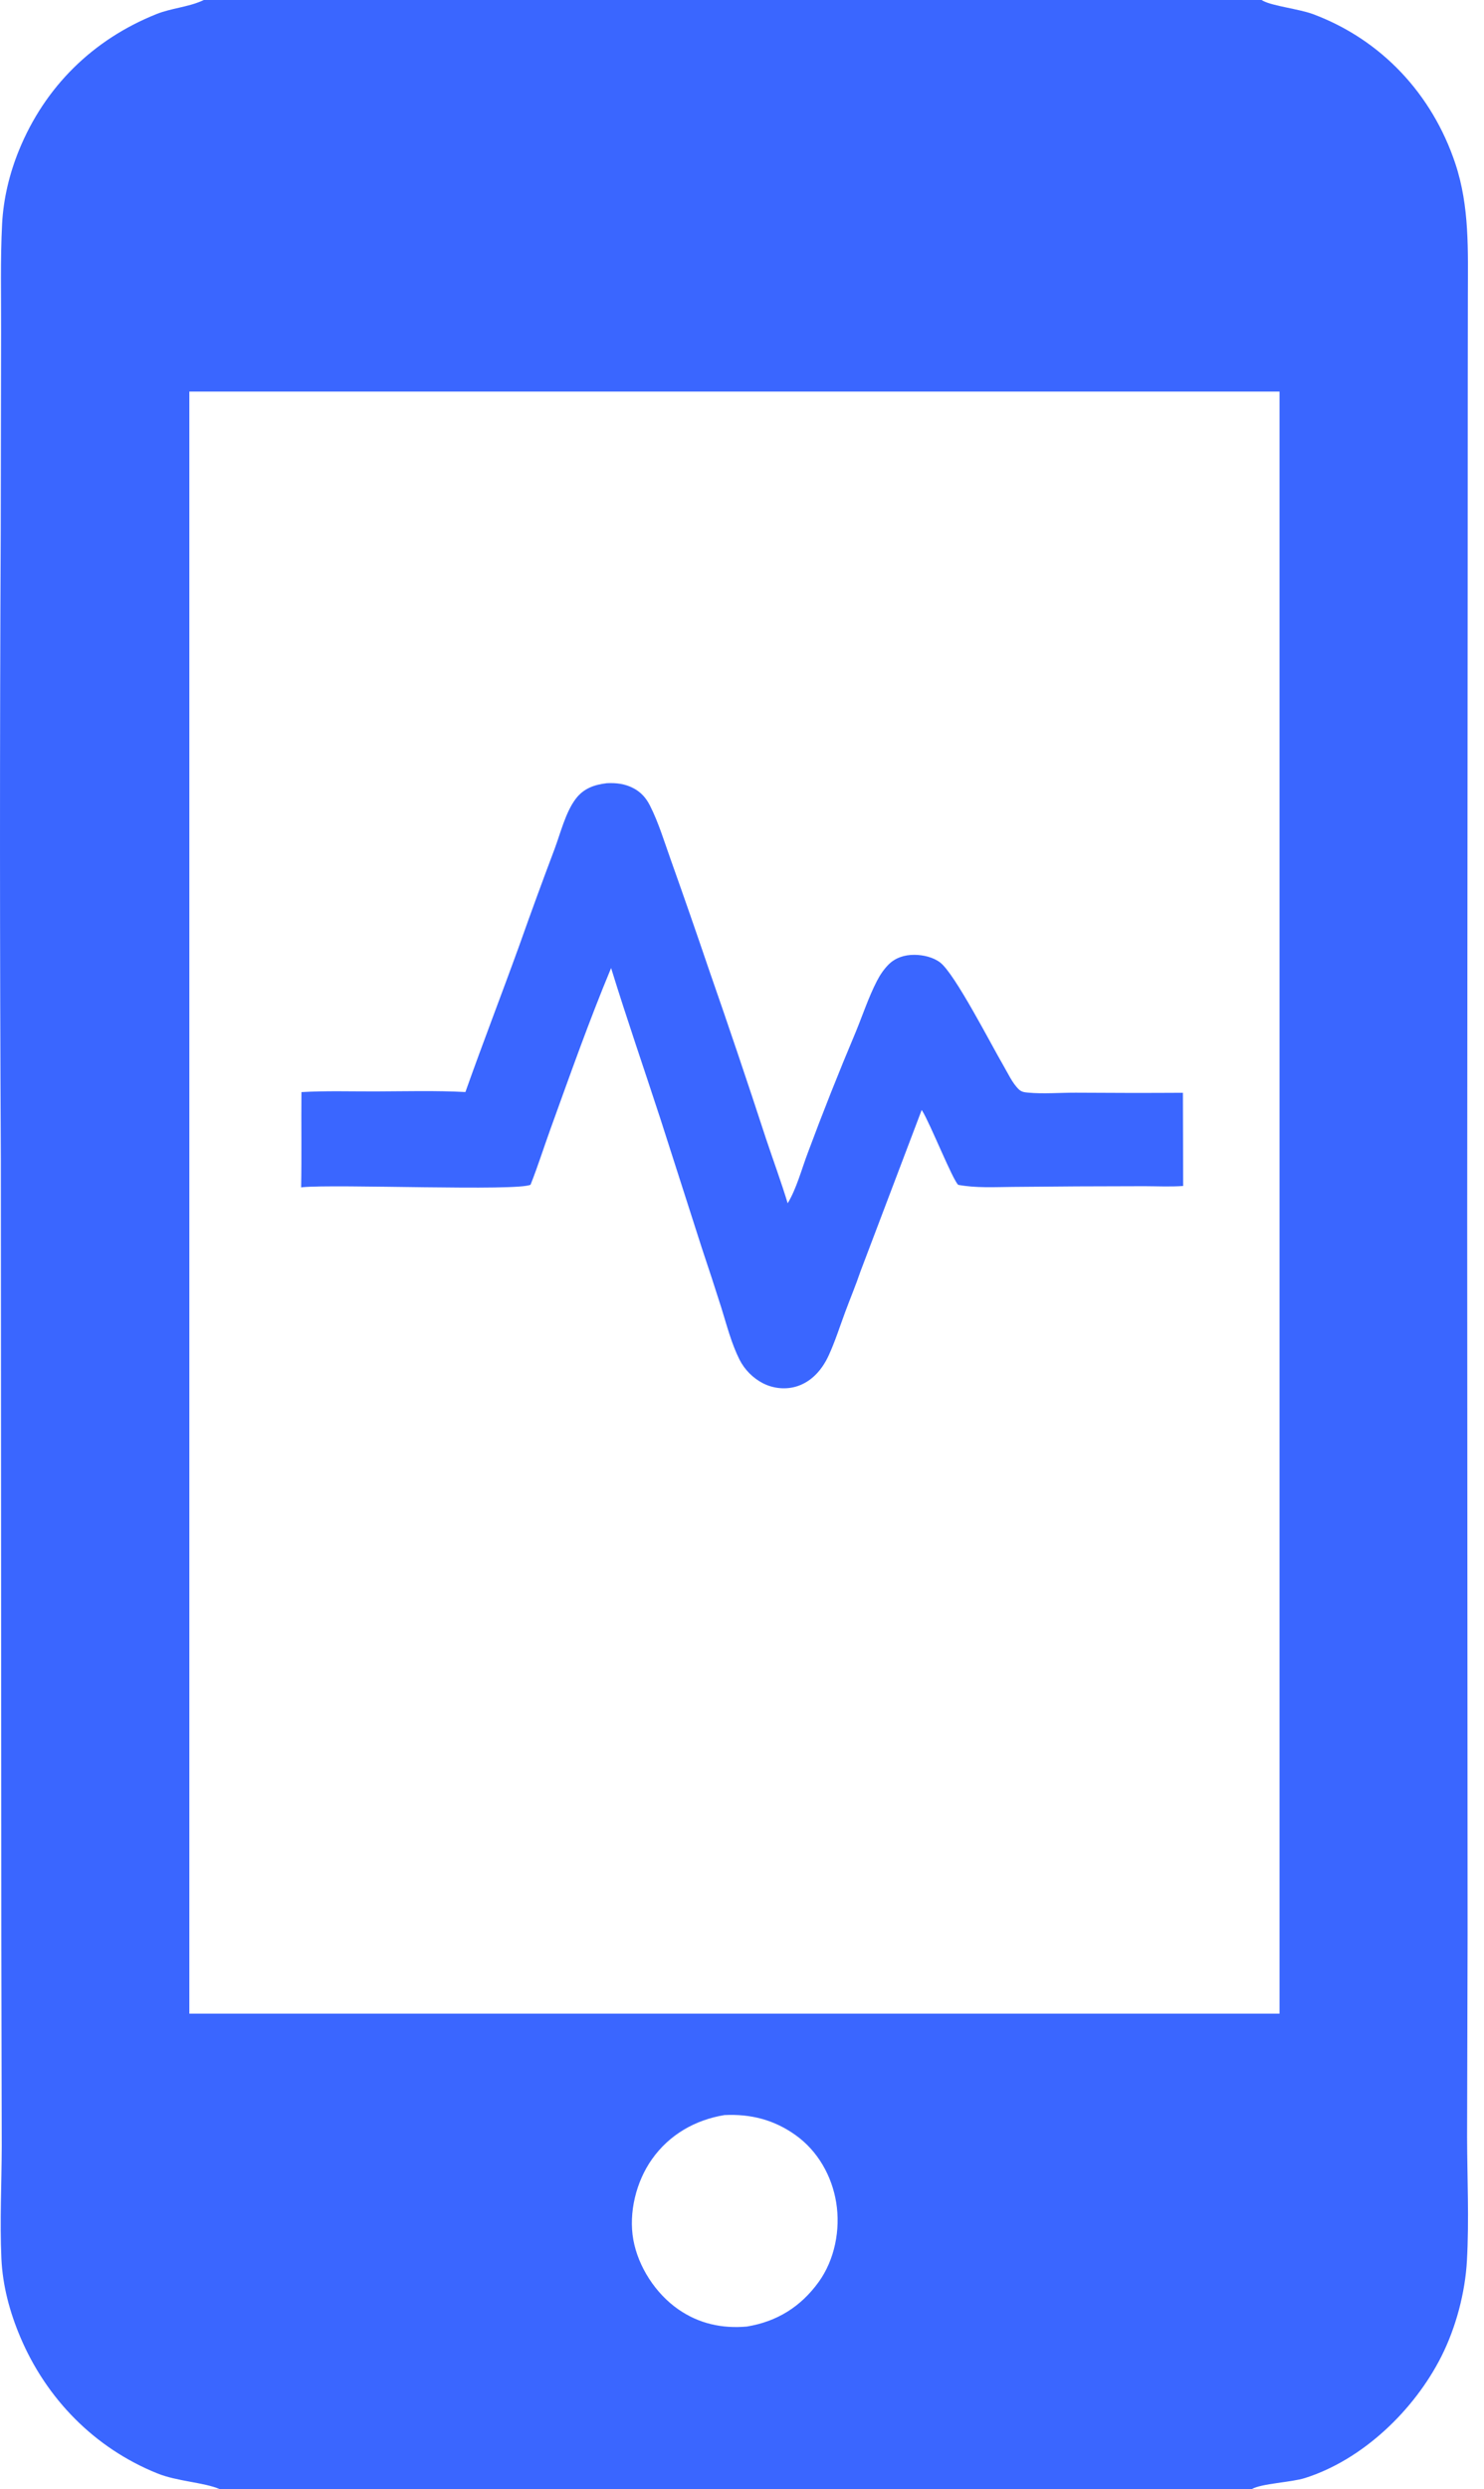
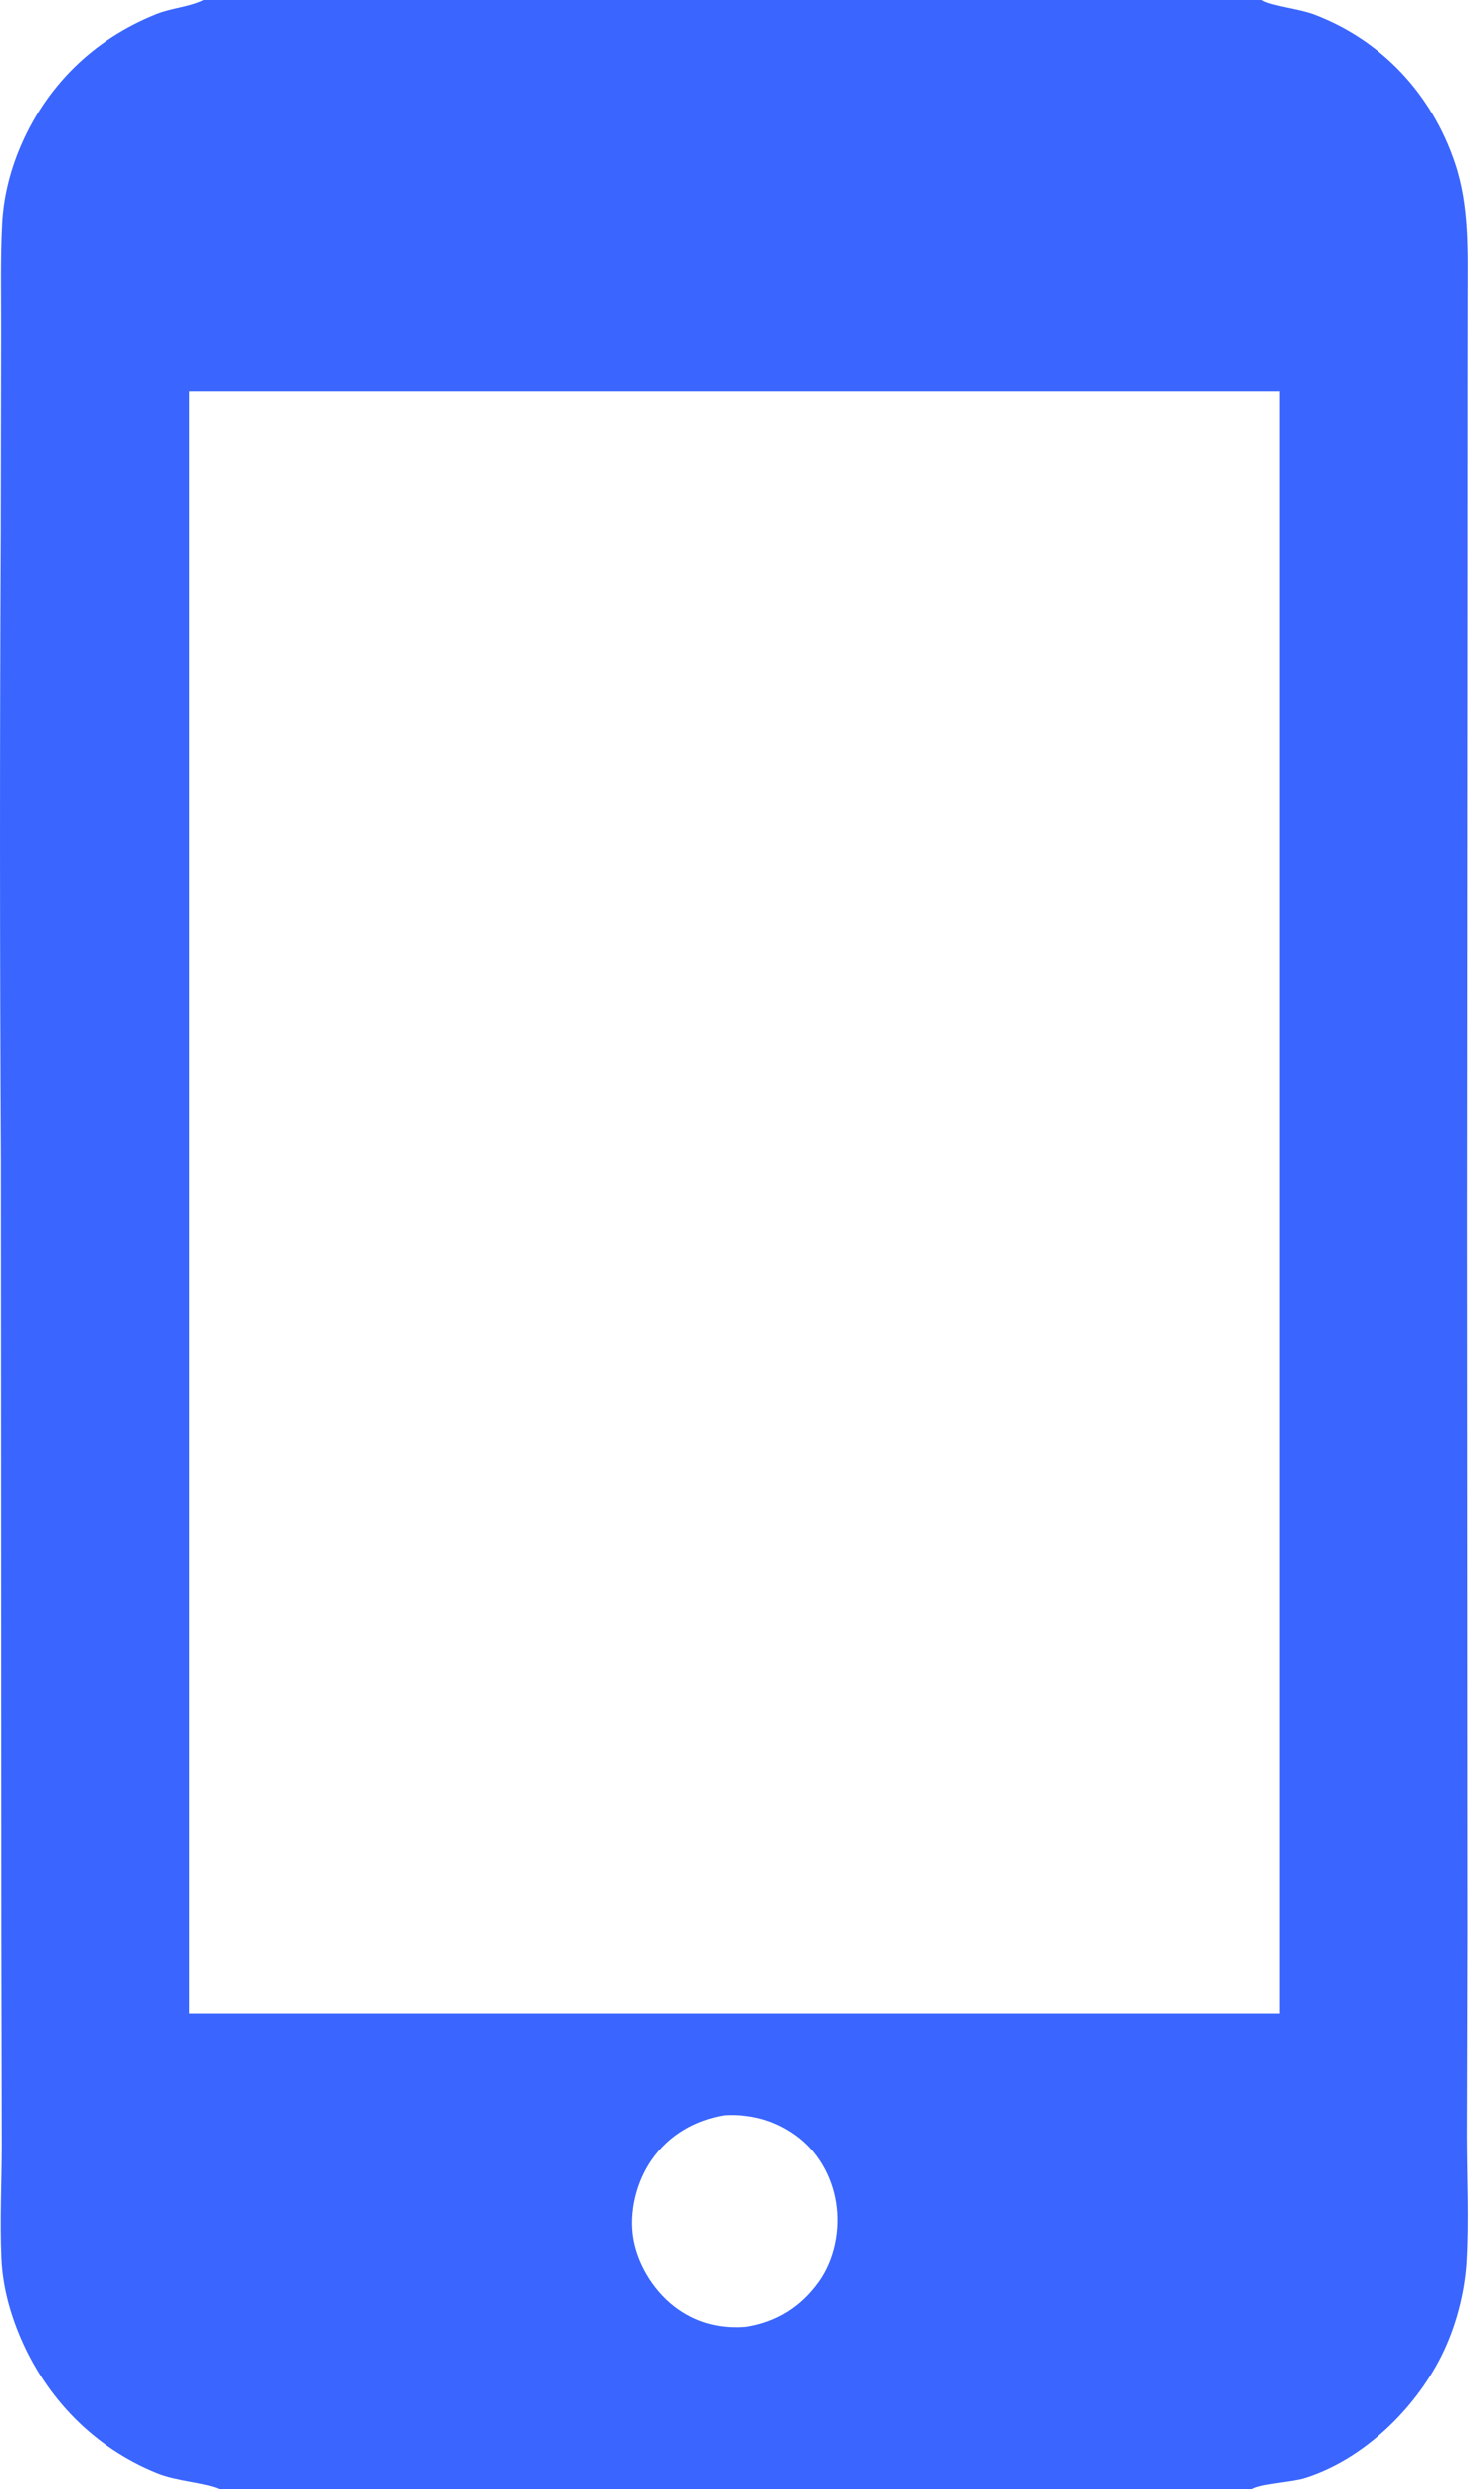
<svg xmlns="http://www.w3.org/2000/svg" width="68" height="114" viewBox="0 0 68 114" fill="none">
  <path d="M57.806 0C57.83 0.014 57.855 0.028 57.88 0.041C58.32 0.276 59.542 0.415 60.165 0.647C63.308 1.821 65.63 4.32 66.687 7.495C67.343 9.465 67.263 11.485 67.261 13.53L67.256 17.49L67.252 26.934L67.23 55.96L67.248 88.629L67.225 97.866C67.23 99.745 67.322 101.662 67.218 103.536C67.136 105.009 66.713 106.6 66.048 107.921C64.809 110.378 62.448 112.655 59.795 113.494C59.162 113.694 57.816 113.739 57.358 114H10.065C9.354 113.691 8.127 113.65 7.218 113.284C4.338 112.127 2.122 109.866 0.922 107.018C0.442 105.878 0.12 104.677 0.064 103.438C-0.013 101.734 0.075 100.002 0.08 98.294L0.061 88.909L0.039 53.133C-0.011 43.541 -0.013 33.95 0.034 24.358L0.05 15.176C0.055 13.541 0.012 11.883 0.097 10.251C0.156 9.102 0.435 7.947 0.869 6.883C2.057 3.971 4.259 1.808 7.174 0.643C7.839 0.377 8.607 0.326 9.251 0.04C9.28 0.027 9.309 0.013 9.338 0H57.806ZM33.193 96.87C31.851 97.092 30.673 97.765 29.877 98.888C29.15 99.911 28.797 101.337 29.02 102.578C29.244 103.822 30.047 105.05 31.083 105.768C32.028 106.423 33.087 106.657 34.228 106.554C35.602 106.327 36.69 105.651 37.511 104.517C38.251 103.494 38.518 102.115 38.317 100.877C38.119 99.656 37.475 98.52 36.465 97.795C35.476 97.085 34.402 96.811 33.193 96.87ZM8.676 17.933V92.225H58.631V17.933H8.676Z" fill="#3A66FF" />
-   <path d="M27.808 35.87C28.238 35.849 28.64 35.896 29.027 36.1C29.37 36.281 29.601 36.541 29.776 36.883C30.176 37.666 30.442 38.559 30.739 39.386C31.334 41.056 31.916 42.731 32.486 44.409C33.383 46.981 34.255 49.563 35.1 52.152C35.429 53.138 35.791 54.115 36.093 55.109C36.499 54.441 36.735 53.538 37.014 52.803C37.705 50.945 38.437 49.102 39.207 47.276C39.528 46.498 39.799 45.669 40.185 44.923C40.323 44.655 40.502 44.389 40.716 44.175C41.032 43.858 41.458 43.728 41.899 43.731C42.296 43.733 42.764 43.837 43.084 44.085C43.761 44.609 45.41 47.832 45.977 48.8C46.183 49.152 46.393 49.618 46.689 49.897C46.81 50.011 46.938 50.026 47.096 50.041C47.812 50.109 48.573 50.042 49.296 50.045C50.931 50.057 52.567 50.059 54.203 50.049L54.215 54.317C53.622 54.36 53.016 54.328 52.422 54.327L49.345 54.336L46.386 54.36C45.559 54.368 44.726 54.416 43.909 54.266C43.663 54.062 42.616 51.445 42.264 50.884C42.254 50.868 42.244 50.852 42.234 50.836L39.429 58.229C39.214 58.864 38.952 59.486 38.72 60.114C38.477 60.771 38.26 61.457 37.966 62.092C37.678 62.712 37.221 63.252 36.556 63.48C36.033 63.658 35.444 63.602 34.955 63.351C34.495 63.11 34.122 62.733 33.886 62.271C33.513 61.526 33.304 60.7 33.057 59.908C32.767 58.994 32.47 58.082 32.164 57.173L30.273 51.28C29.518 48.964 28.72 46.664 28.002 44.336C26.993 46.755 26.115 49.245 25.223 51.709C24.916 52.556 24.645 53.42 24.312 54.258C23.756 54.569 15.362 54.222 13.854 54.375C13.836 54.377 13.817 54.379 13.799 54.382C13.827 52.928 13.8 51.472 13.813 50.018C14.933 49.953 16.077 49.99 17.199 49.987C18.57 49.983 19.958 49.944 21.326 50.015C22.124 47.764 22.987 45.538 23.799 43.292C24.32 41.819 24.857 40.352 25.409 38.891C25.683 38.161 25.914 37.203 26.381 36.586C26.744 36.106 27.236 35.937 27.808 35.87Z" fill="#3A66FF" />
</svg>